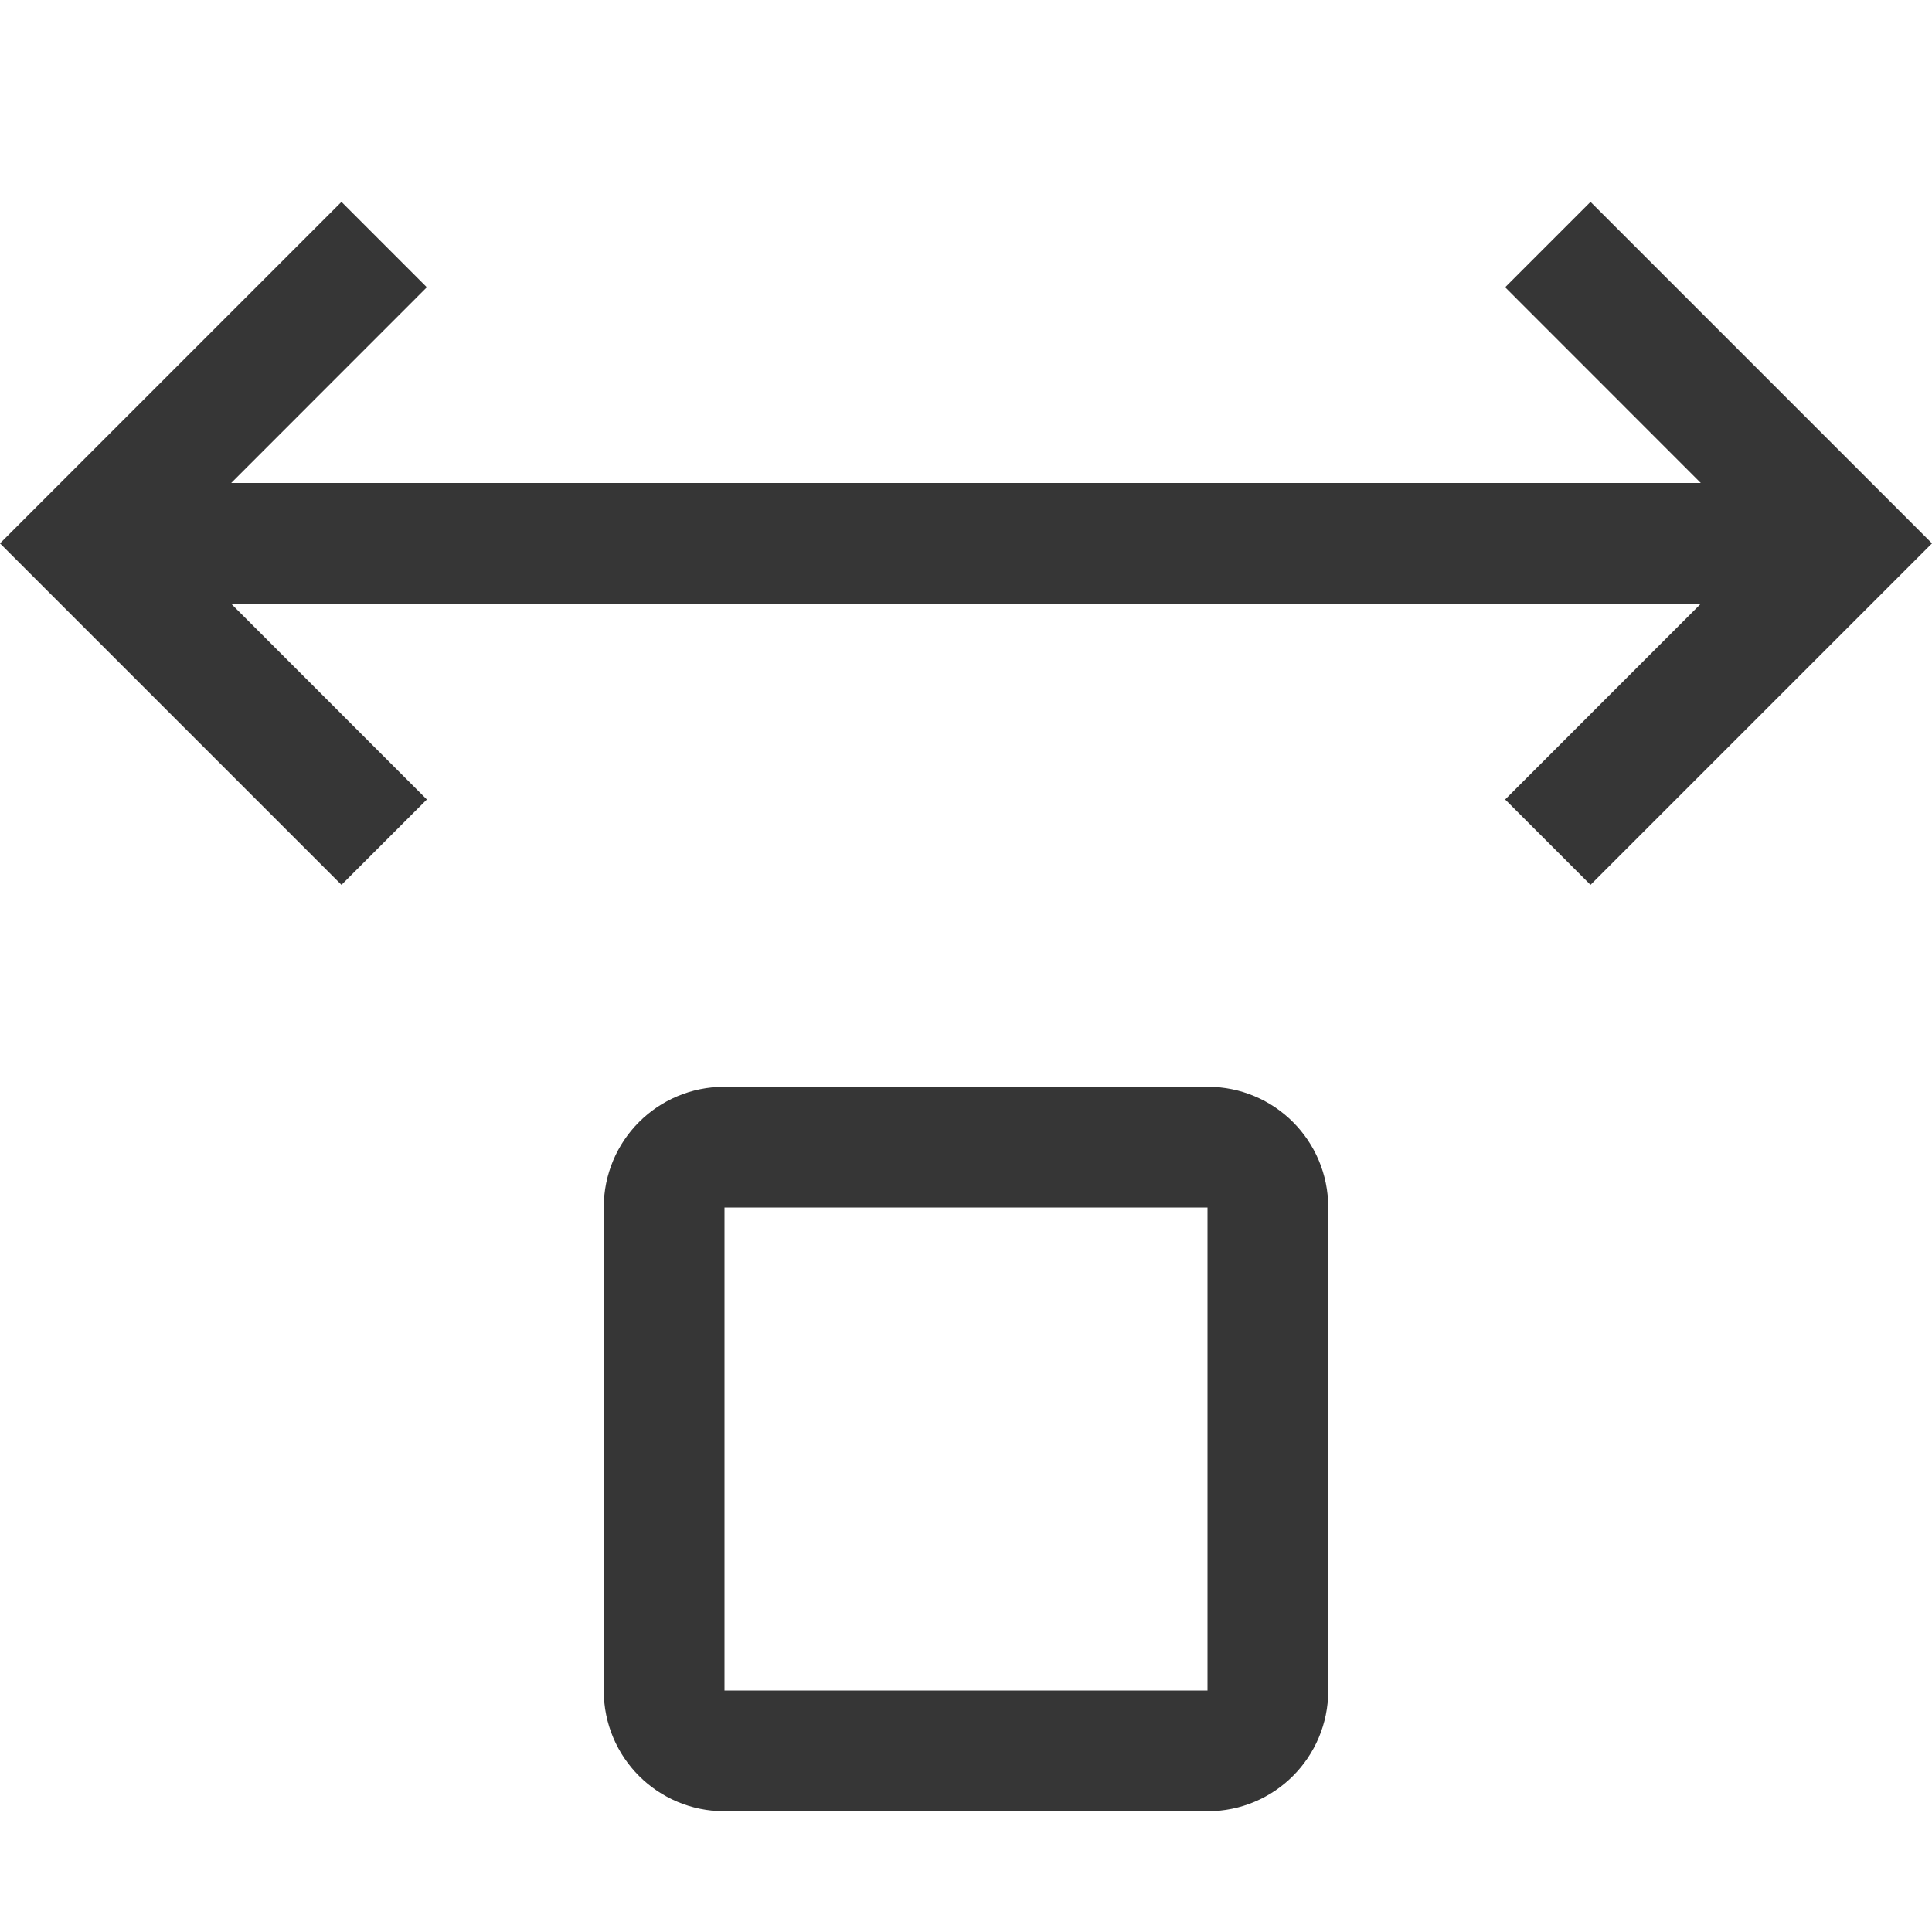
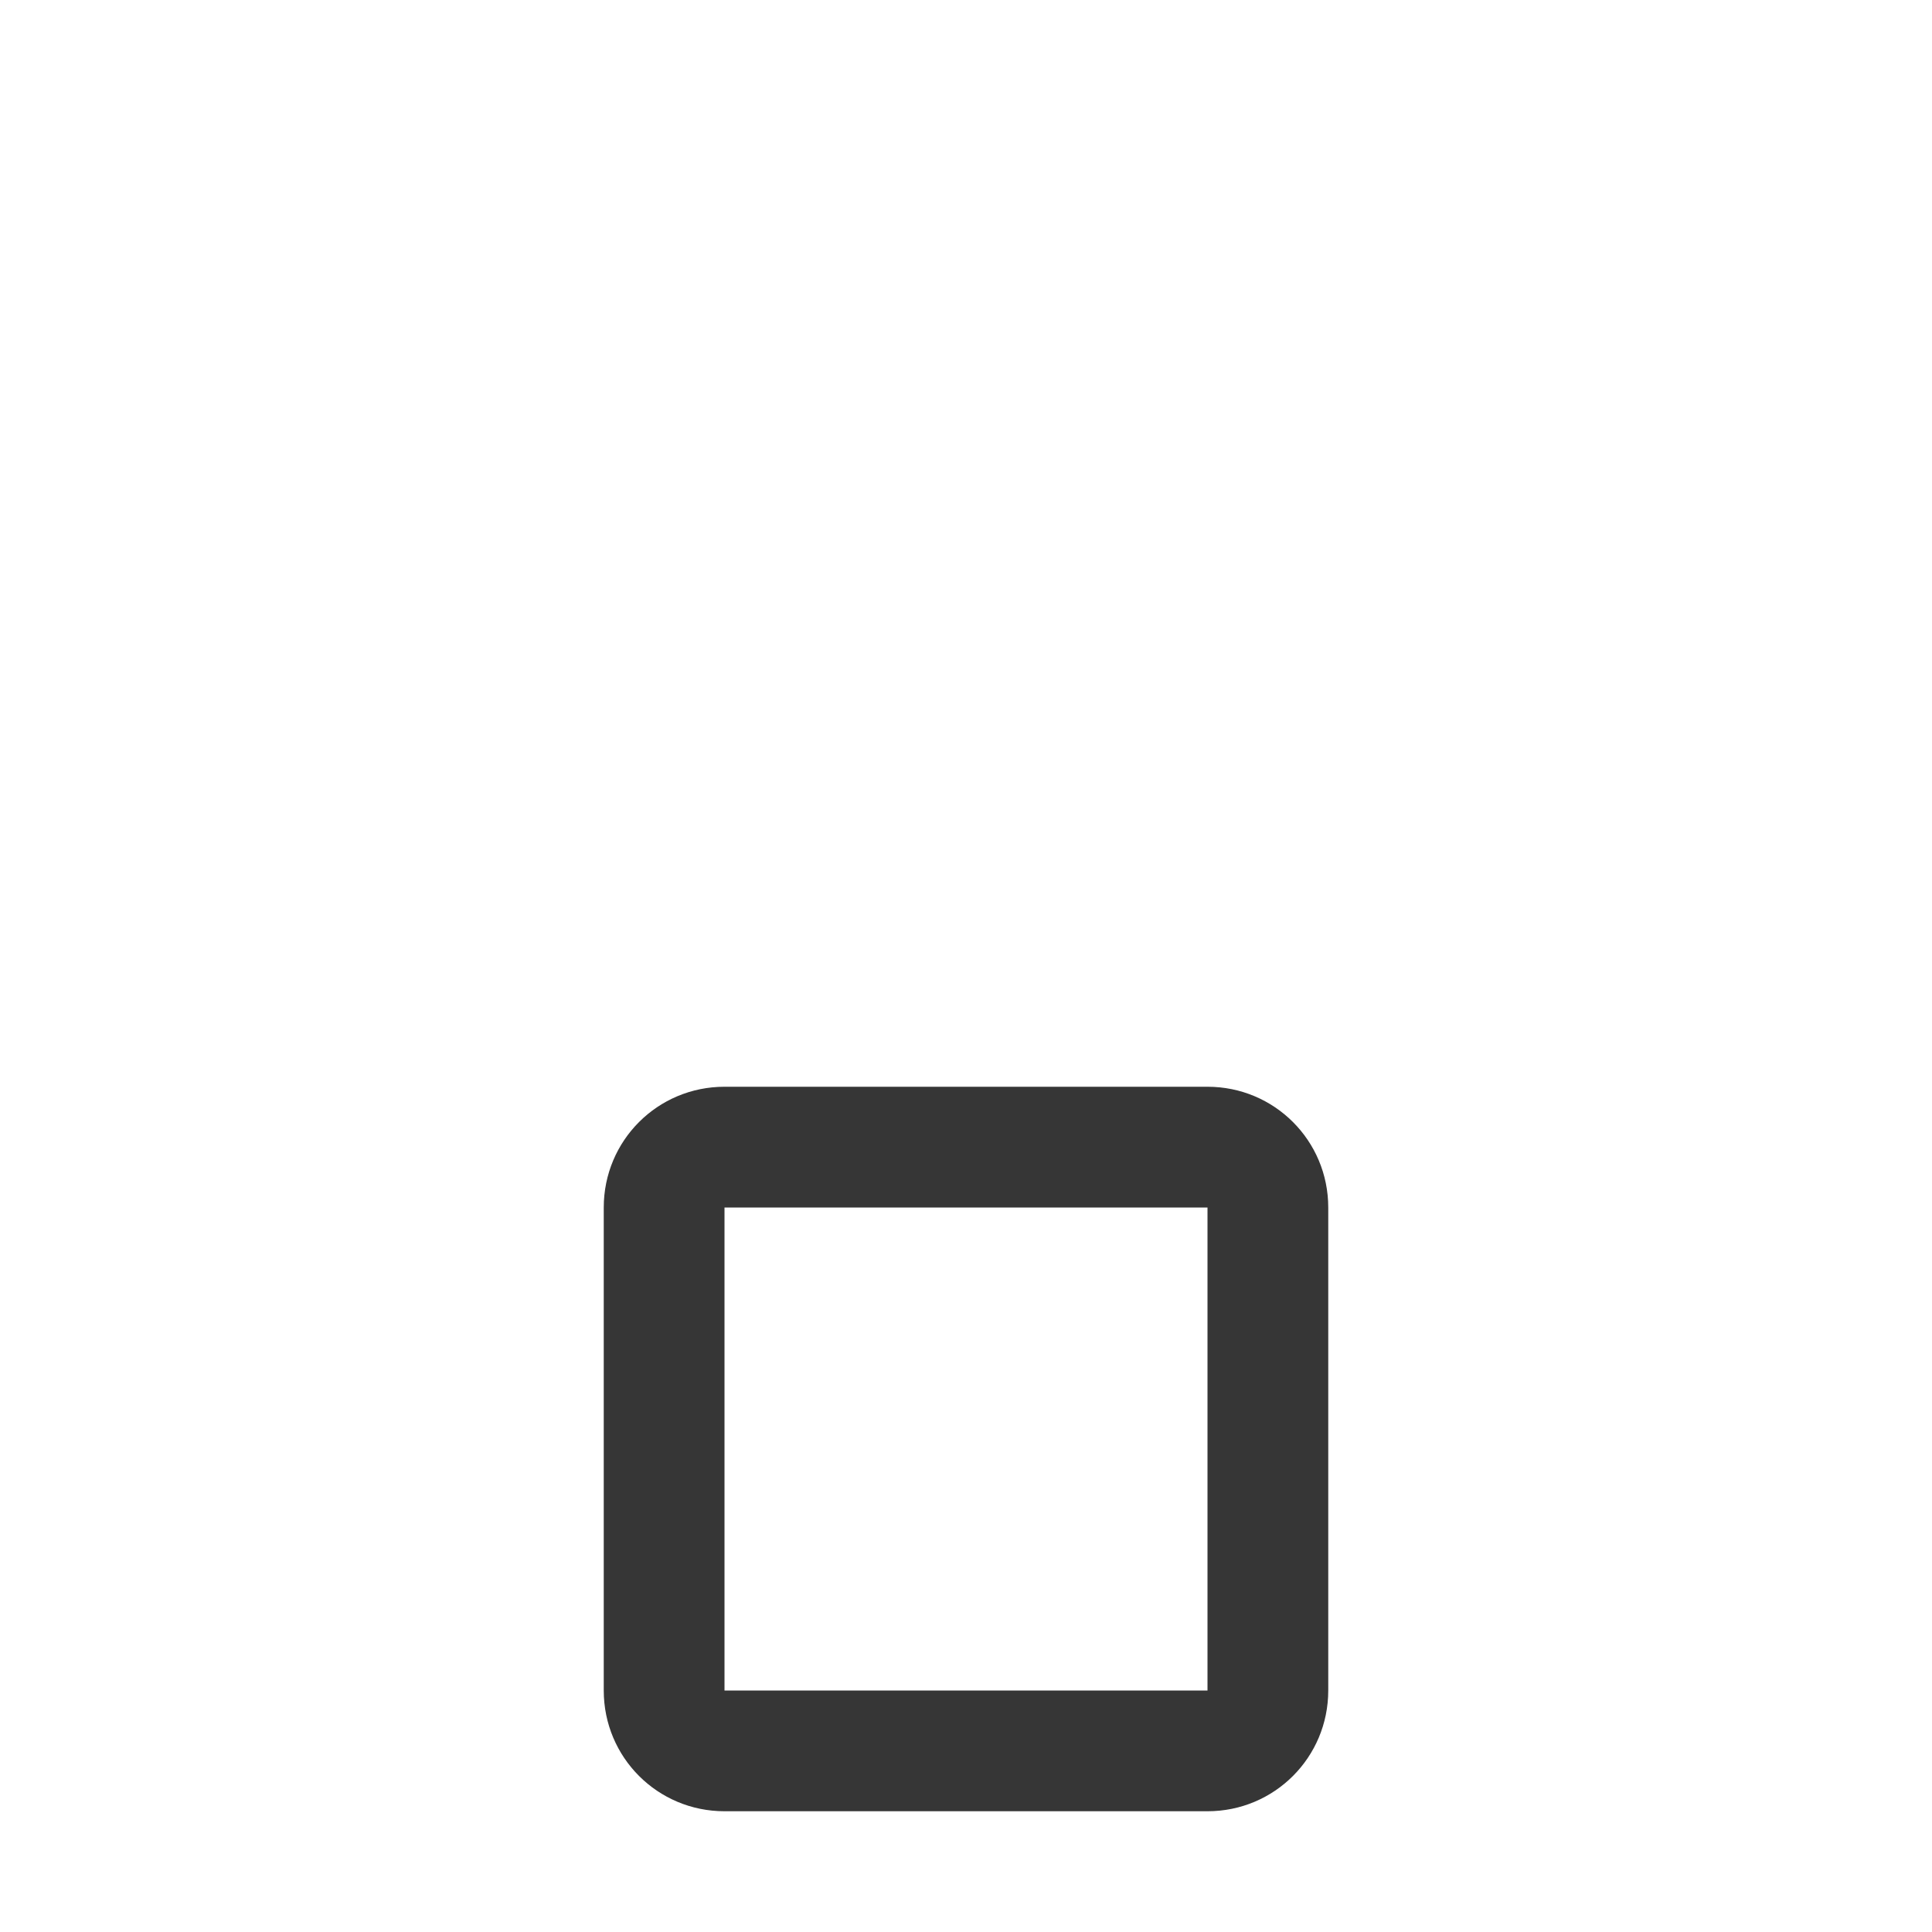
<svg xmlns="http://www.w3.org/2000/svg" width="16" height="16">
-   <path d="M1 4h14v1H1z" style="fill:#363636;fill-rule:evenodd;stroke:none;stroke-width:1.673;stroke-linecap:square;stop-color:#000" />
-   <path d="m13.172 1.672-.707.707 2.12 2.121-2.12 2.121.707.707 2.121-2.121L16 4.5l-.707-.707ZM2.828 1.672l.707.707L1.415 4.5l2.12 2.121-.707.707L.707 5.207 0 4.5l.707-.707Z" style="fill:#363636;fill-rule:evenodd;stroke:none;stroke-linecap:square;stop-color:#000" />
+   <path d="M1 4v1H1z" style="fill:#363636;fill-rule:evenodd;stroke:none;stroke-width:1.673;stroke-linecap:square;stop-color:#000" />
  <path d="M6 9c-.554 0-1 .446-1 1v4c0 .554.446 1 1 1h4c.554 0 1-.446 1-1v-4c0-.554-.446-1-1-1H6zm0 1h4v4H6v-4z" style="fill:#363636;fill-rule:evenodd;stroke-linecap:square;stop-color:#000" />
</svg>